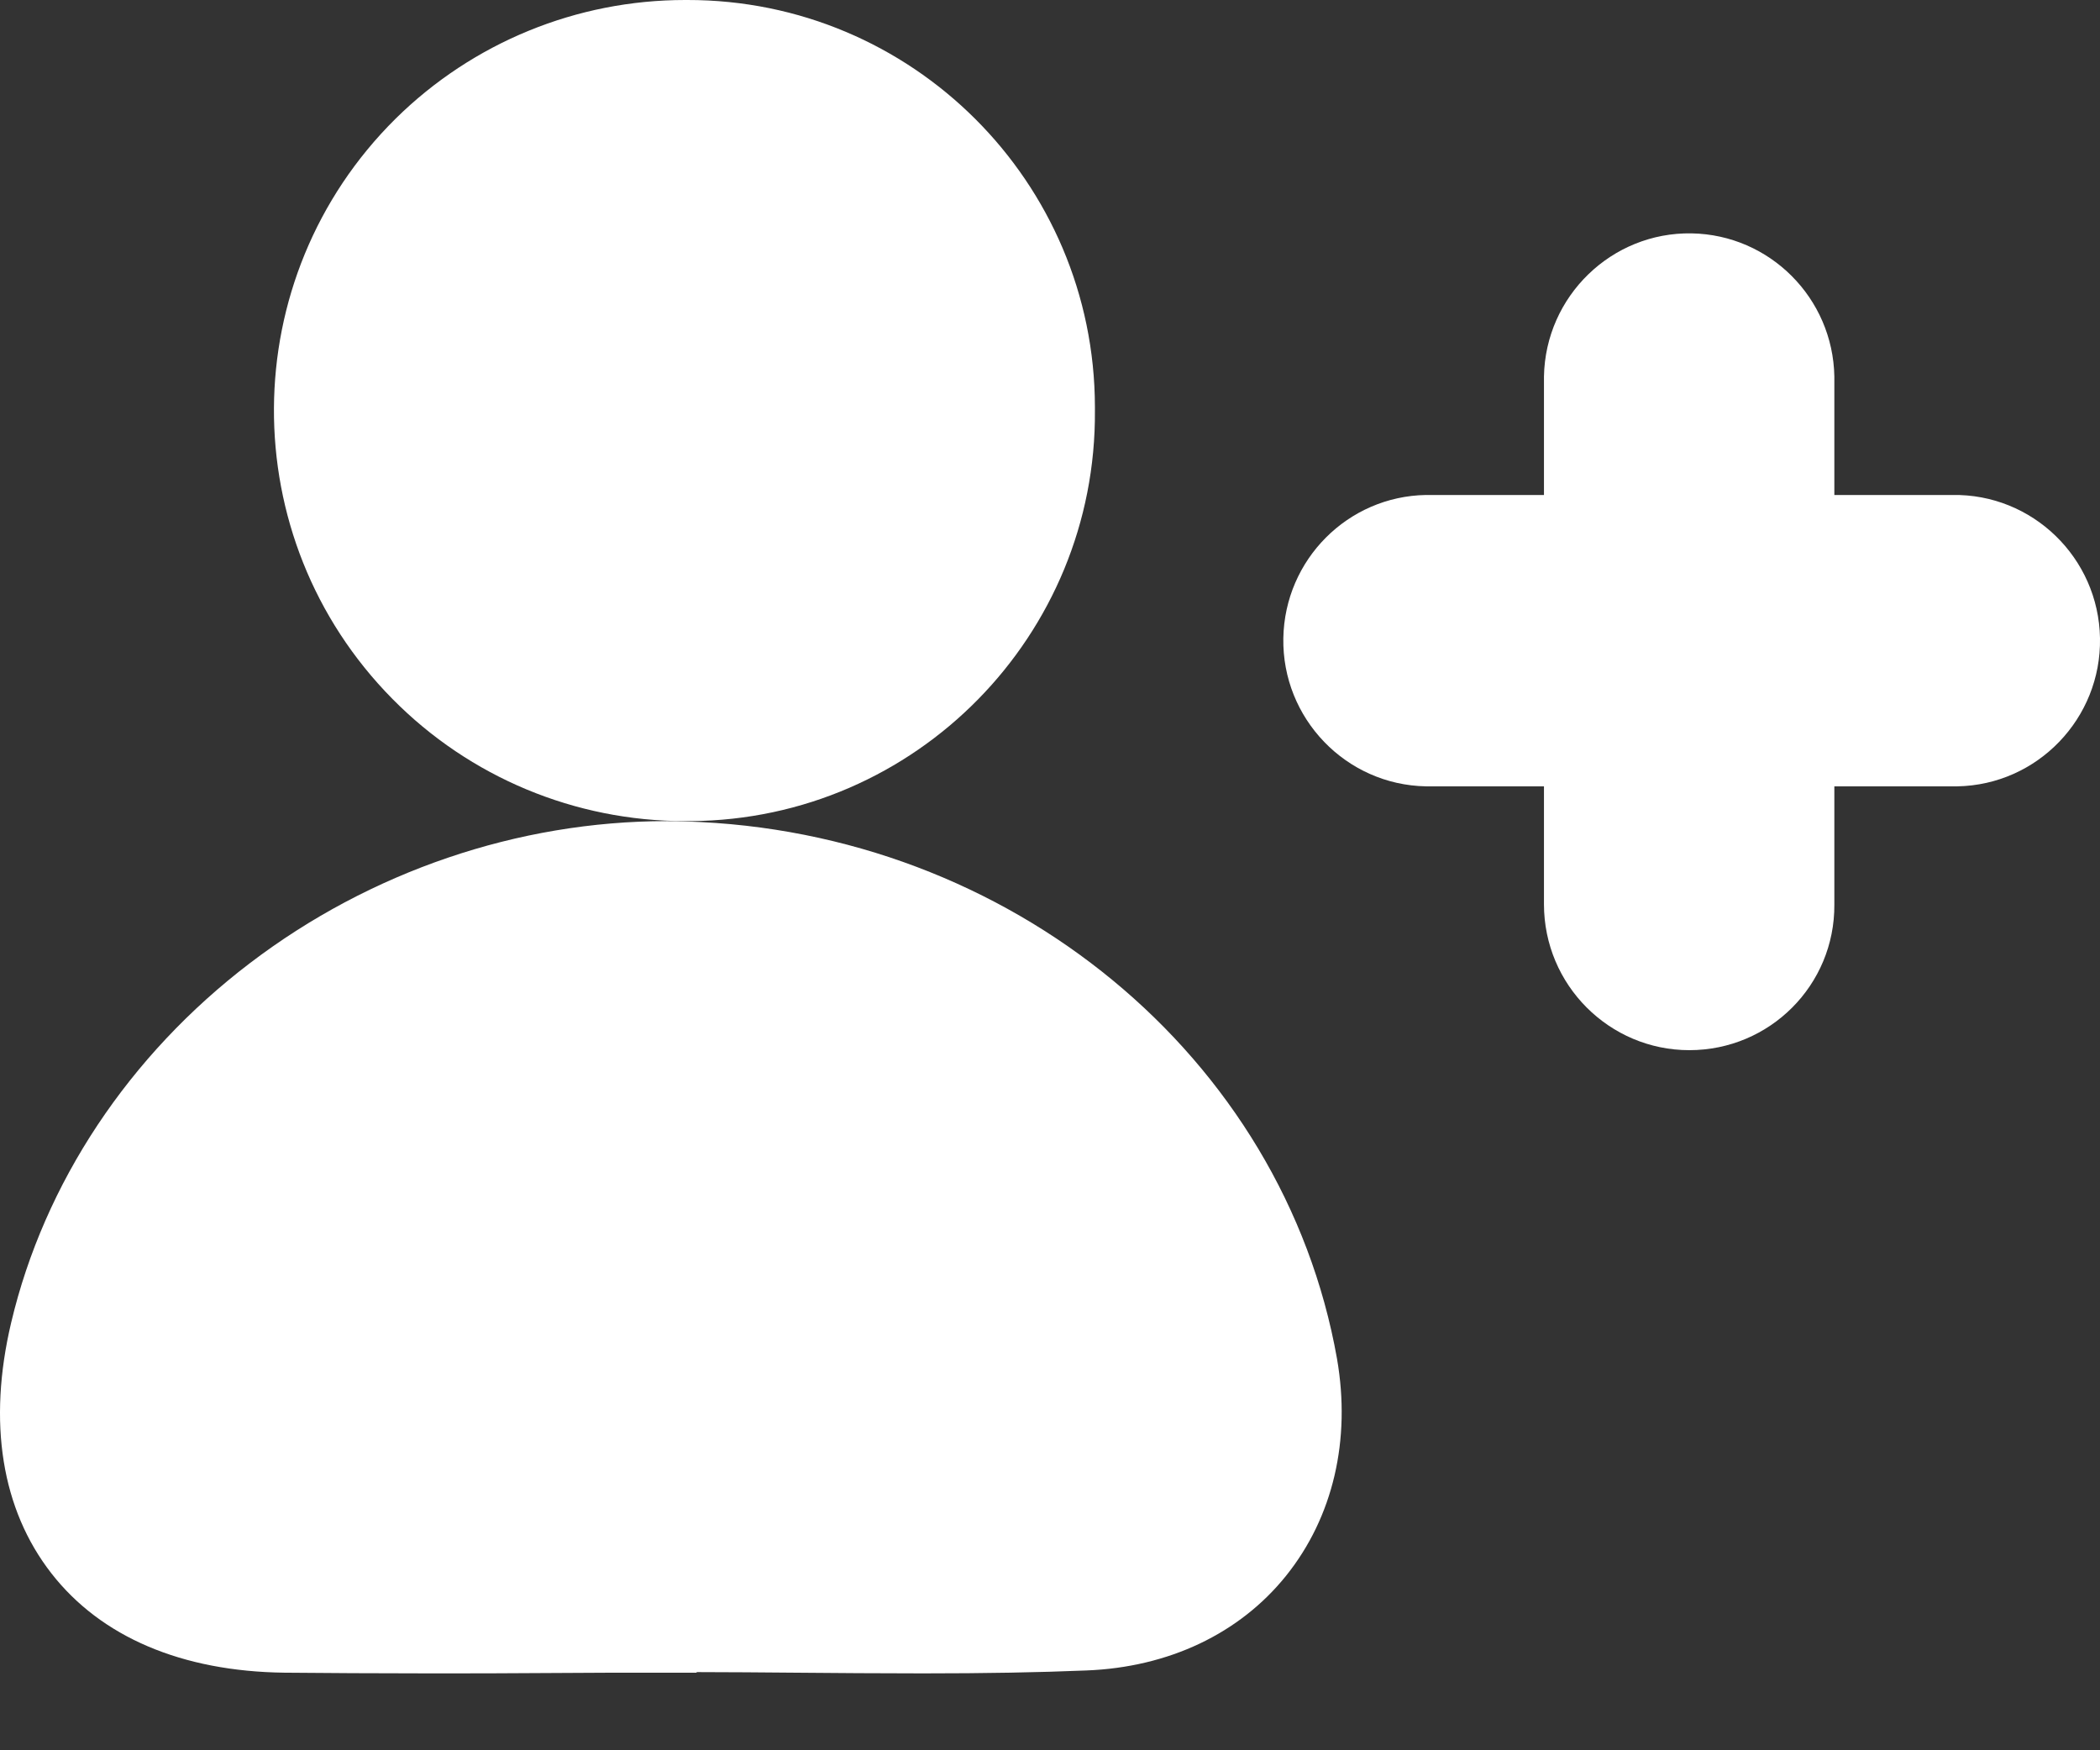
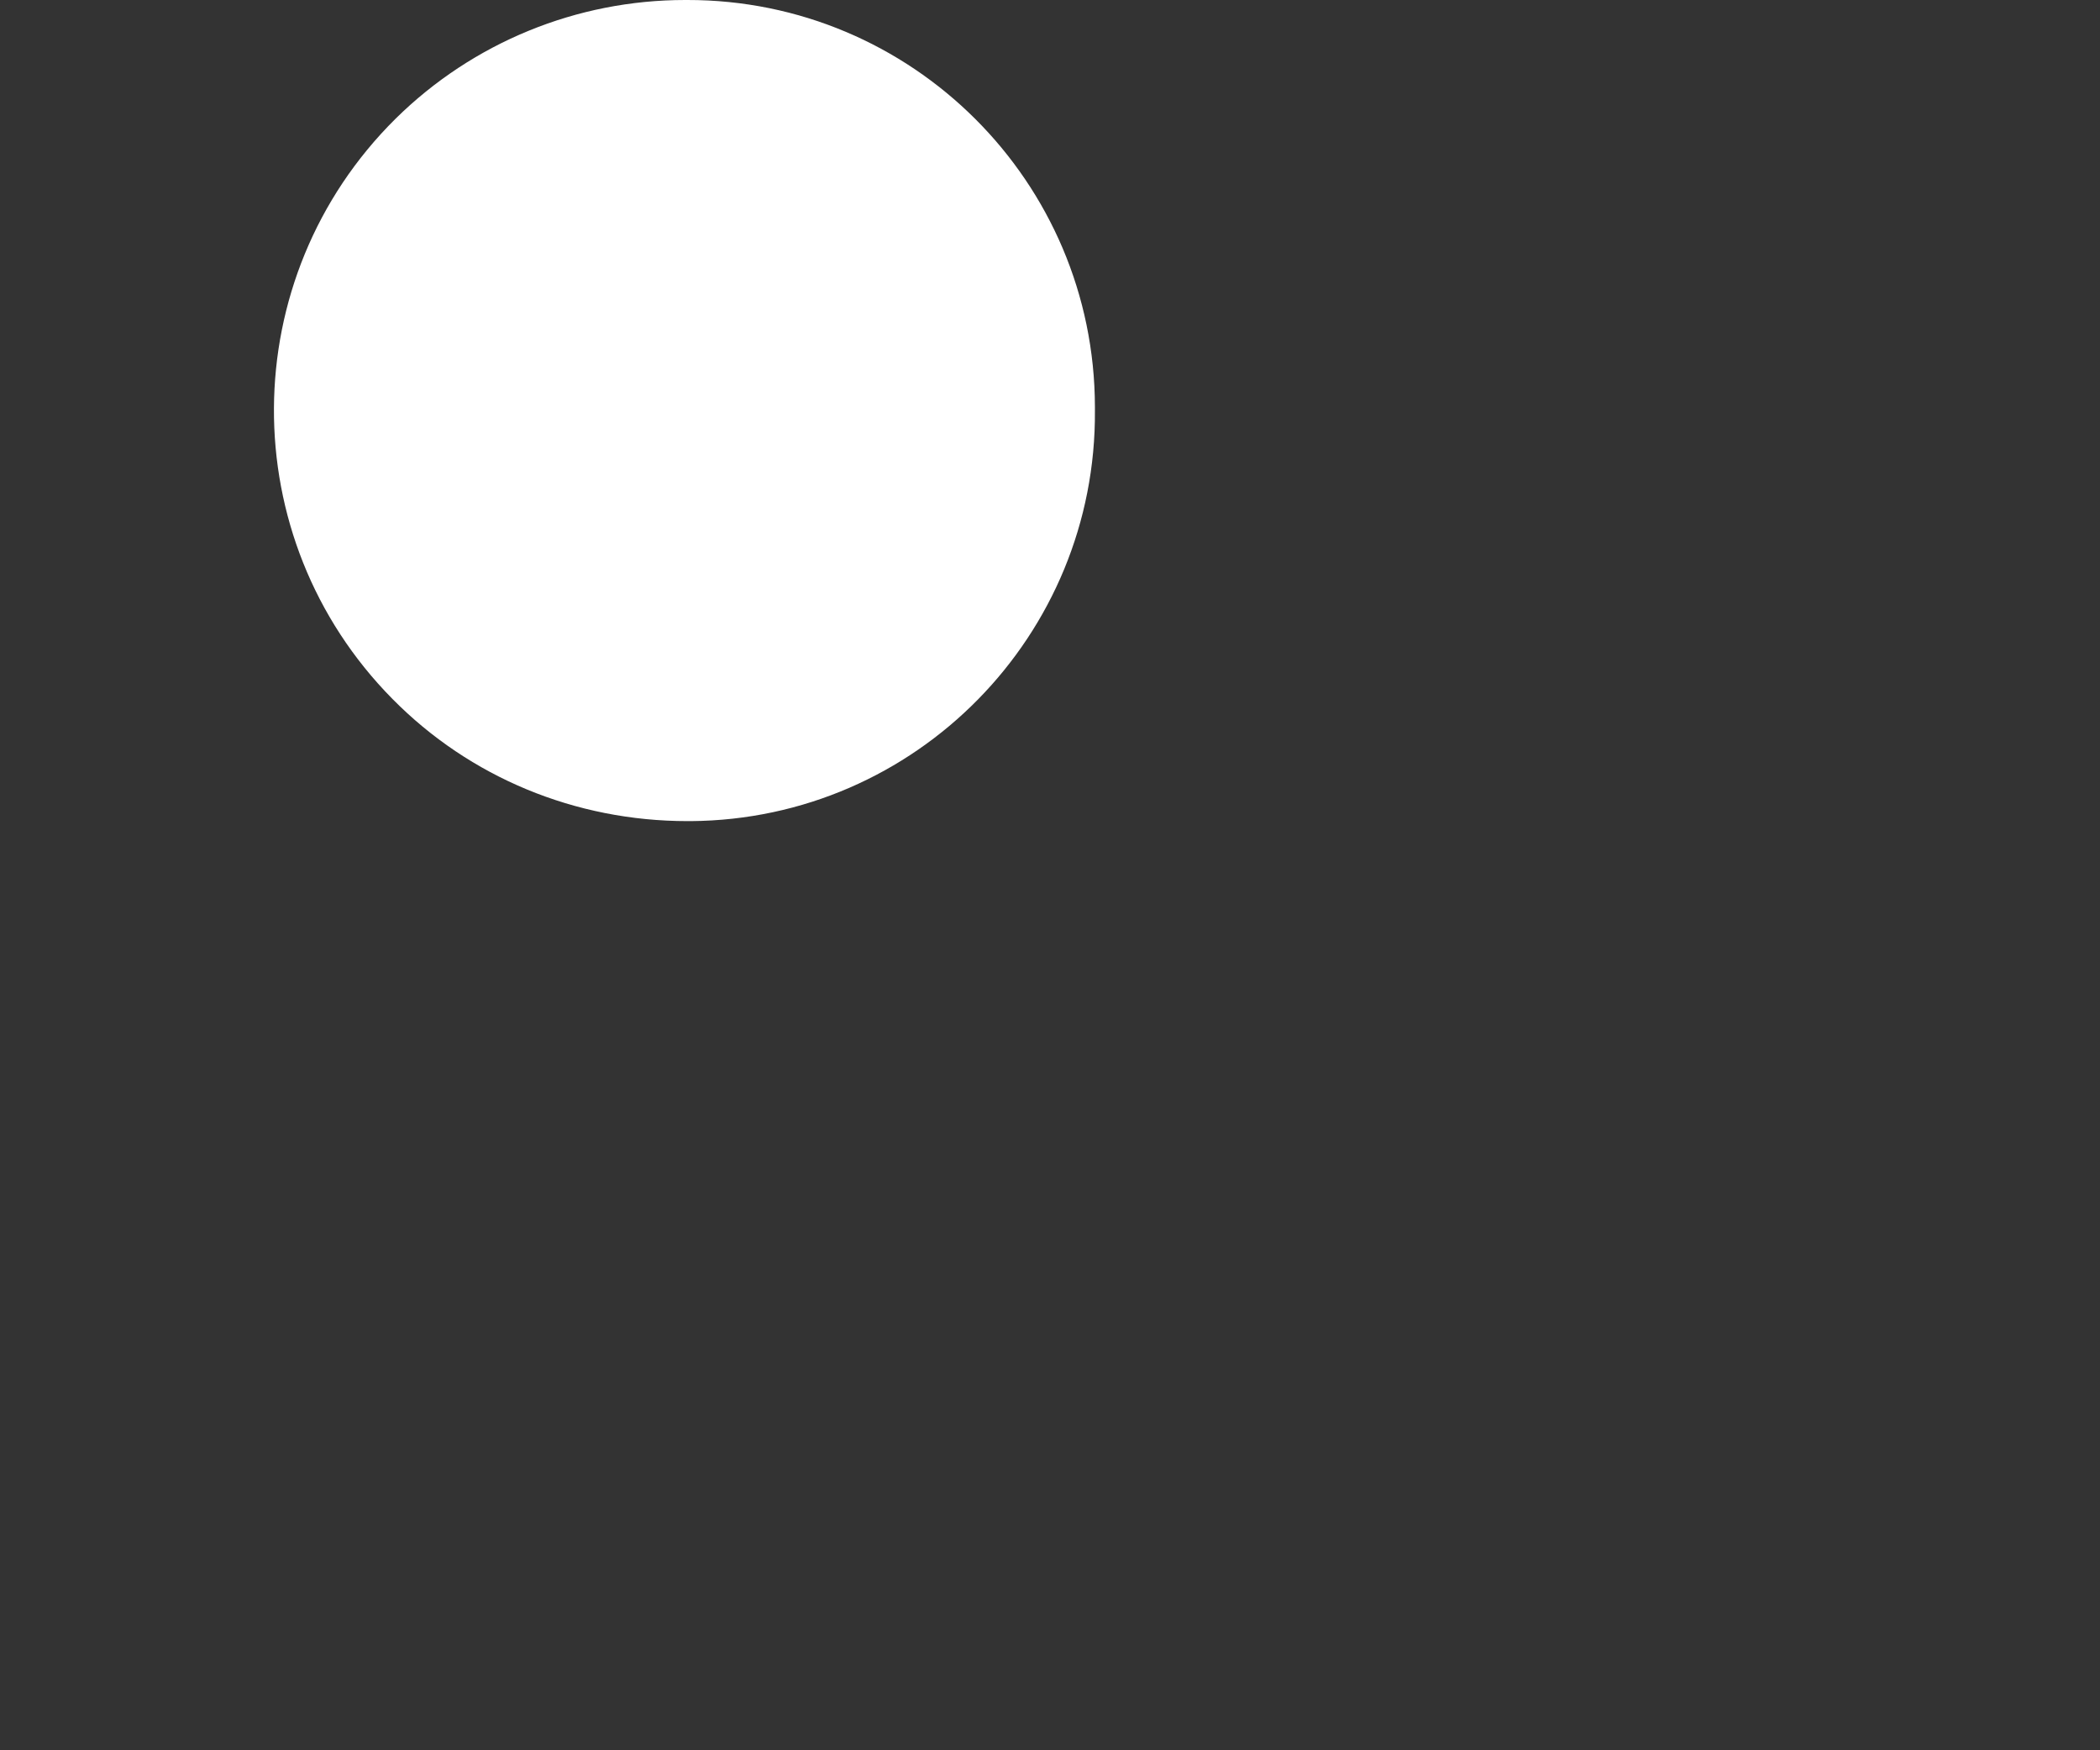
<svg xmlns="http://www.w3.org/2000/svg" fill="none" viewBox="0 0 18 15" height="15" width="18">
  <rect x="0" y="0" width="18" height="15" fill="#333333" stroke="none" />
-   <path fill="white" d="M3.364 5.99C1.999 4.609 2.011 2.383 3.391 1.017C4.054 0.363 4.945 4.32101e-06 5.872 4.32101e-06H5.89C7.816 -0.003 9.382 1.557 9.385 3.487V3.517C9.4 5.444 7.852 7.022 5.923 7.037C5.914 7.037 5.902 7.037 5.893 7.037H5.872C4.93 7.037 4.027 6.662 3.364 5.99Z" />
-   <path fill="white" d="M11.023 13.505C10.625 14 10.017 14.289 9.311 14.316C8.896 14.333 8.45 14.341 7.911 14.341C7.543 14.341 7.166 14.338 6.806 14.335C6.531 14.333 6.251 14.33 5.971 14.33V14.335H5.707C5.369 14.335 5.031 14.335 4.692 14.338C4.354 14.341 4.016 14.341 3.678 14.341C3.203 14.341 2.807 14.338 2.438 14.335C1.559 14.324 0.866 14.03 0.44 13.483C0.014 12.936 -0.107 12.191 0.096 11.334C0.379 10.138 1.105 9.044 2.141 8.255C3.172 7.469 4.442 7.037 5.715 7.037C5.77 7.037 5.825 7.037 5.877 7.04C8.654 7.12 11.001 9.055 11.46 11.644C11.581 12.34 11.427 13.002 11.023 13.505Z" />
-   <path fill="white" d="M14.48 9C13.795 9 13.234 8.442 13.234 7.749V6.739H12.223C11.537 6.727 10.988 6.157 11 5.469C11.012 4.796 11.553 4.253 12.223 4.242H13.234V3.227C13.246 2.539 13.814 1.988 14.5 2C15.17 2.012 15.711 2.555 15.723 3.227V4.242H16.734C17.42 4.23 17.988 4.78 18 5.469C18.012 6.157 17.463 6.727 16.777 6.739C16.761 6.739 16.746 6.739 16.734 6.739H15.723V7.753C15.727 8.442 15.17 9 14.48 9Z" />
+   <path fill="white" d="M3.364 5.99C1.999 4.609 2.011 2.383 3.391 1.017C4.054 0.363 4.945 4.32101e-06 5.872 4.32101e-06H5.89C7.816 -0.003 9.382 1.557 9.385 3.487V3.517C9.4 5.444 7.852 7.022 5.923 7.037C5.914 7.037 5.902 7.037 5.893 7.037C4.93 7.037 4.027 6.662 3.364 5.99Z" />
</svg>